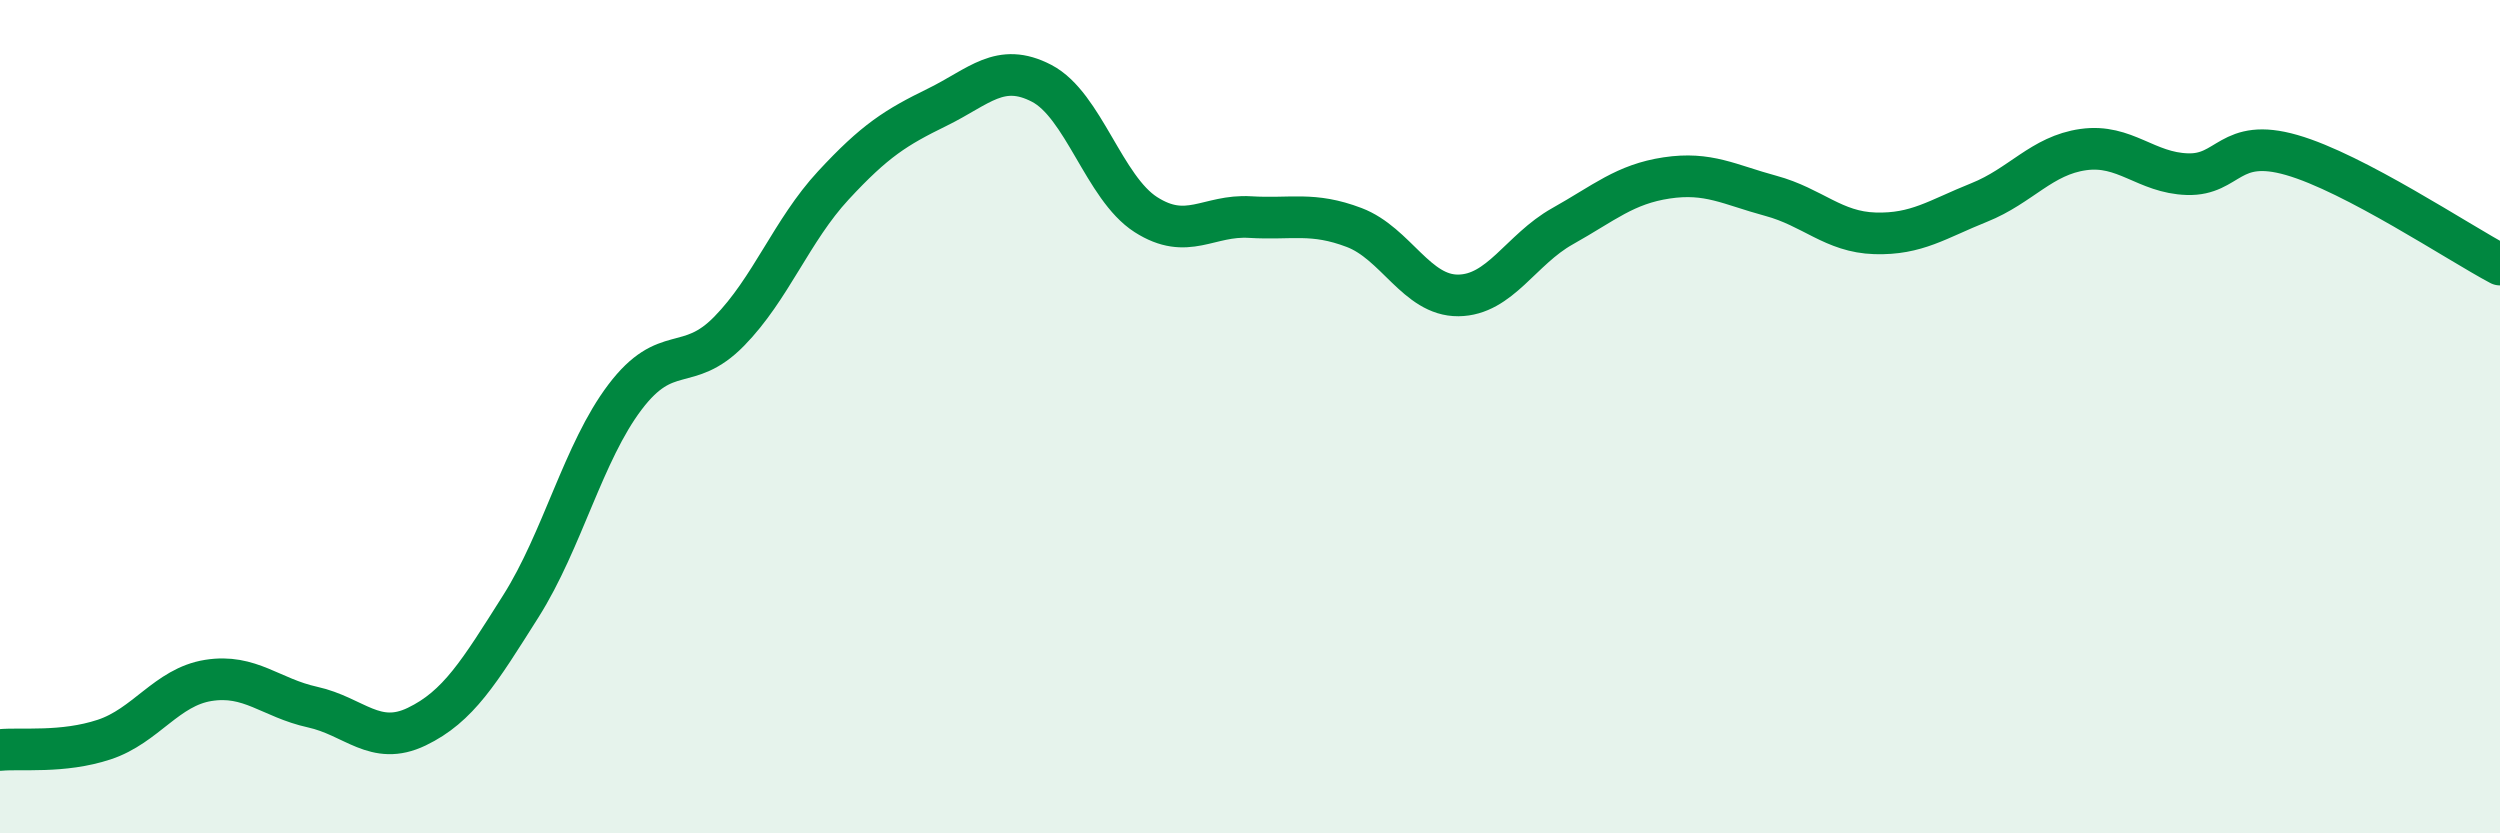
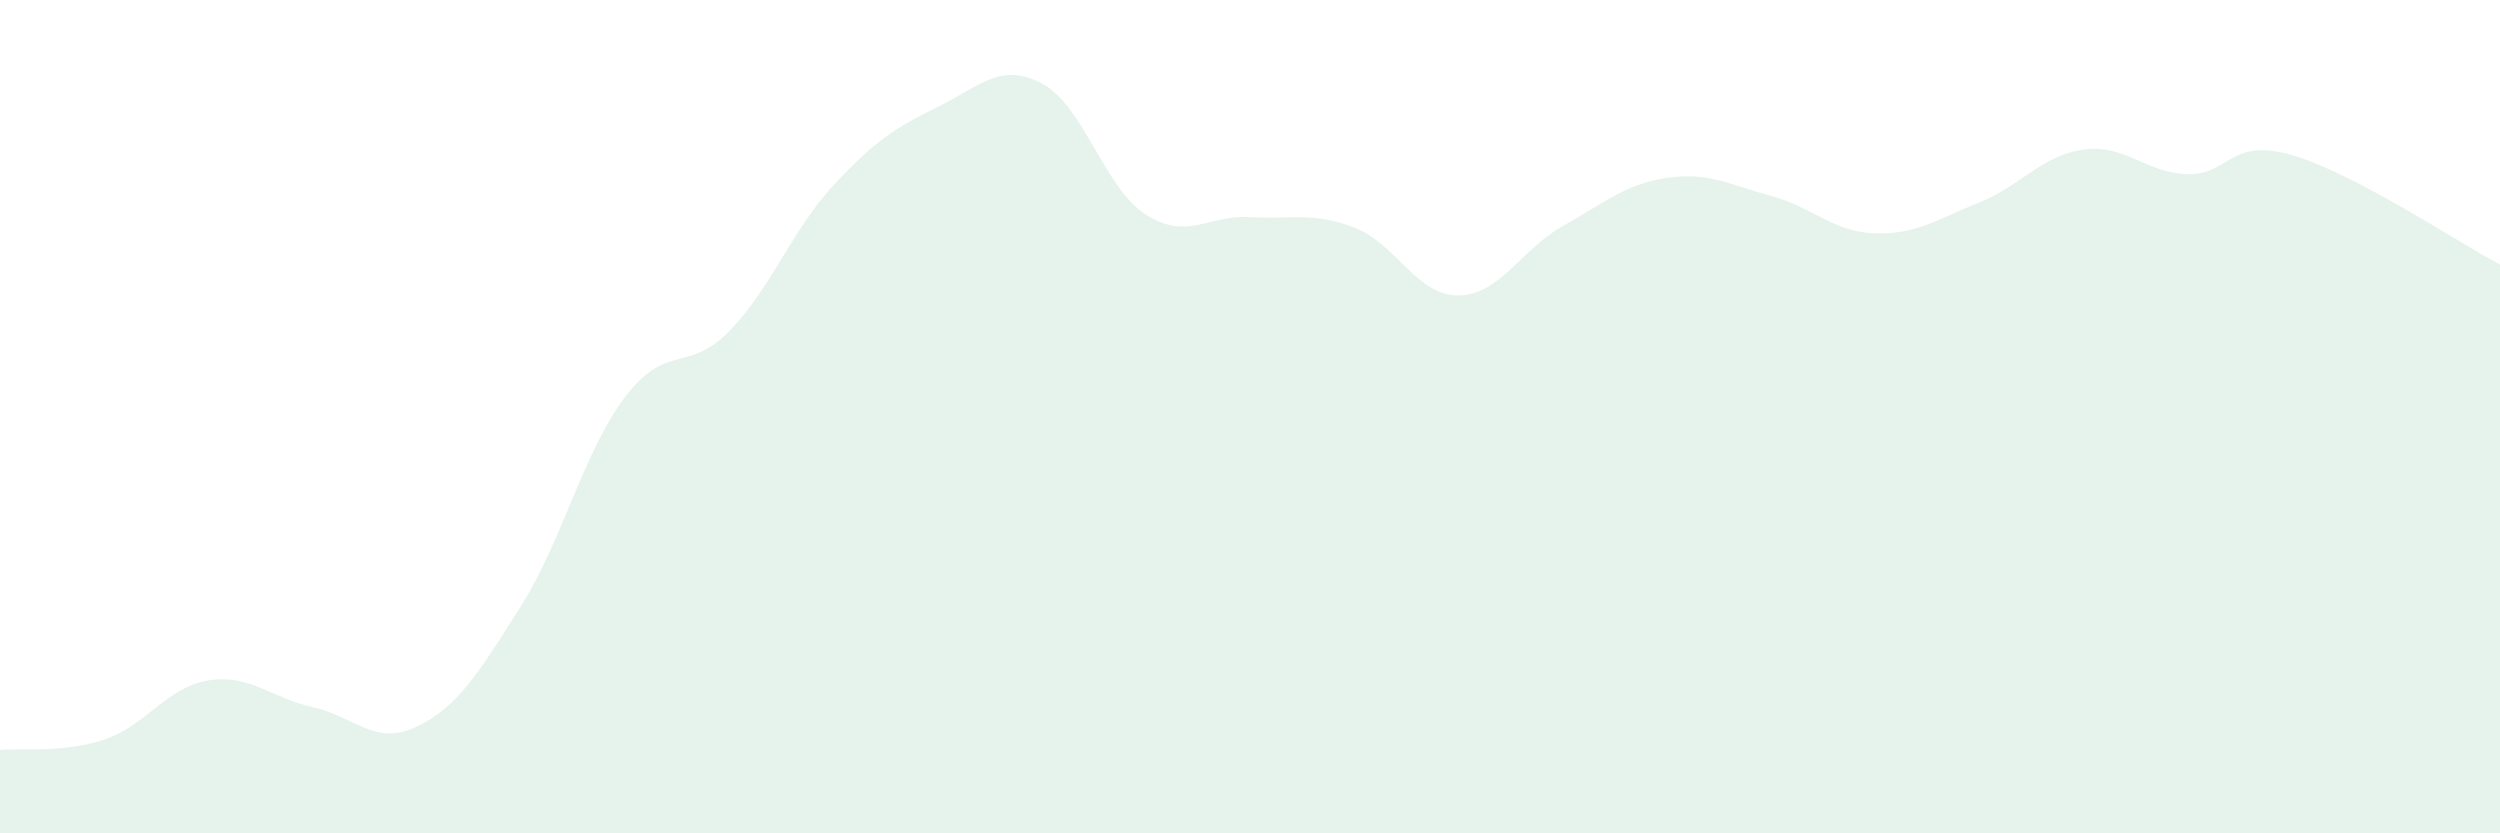
<svg xmlns="http://www.w3.org/2000/svg" width="60" height="20" viewBox="0 0 60 20">
  <path d="M 0,18 C 0.5,17.95 1.5,18.08 2.5,17.75 C 3.5,17.42 4,16.49 5,16.33 C 6,16.17 6.5,16.75 7.5,16.97 C 8.5,17.19 9,17.92 10,17.44 C 11,16.96 11.5,16.13 12.5,14.55 C 13.5,12.97 14,10.85 15,9.53 C 16,8.21 16.5,8.97 17.5,7.95 C 18.5,6.93 19,5.53 20,4.45 C 21,3.37 21.5,3.06 22.5,2.57 C 23.5,2.08 24,1.48 25,2 C 26,2.52 26.5,4.51 27.5,5.15 C 28.5,5.79 29,5.15 30,5.21 C 31,5.27 31.5,5.08 32.5,5.46 C 33.5,5.84 34,7.1 35,7.09 C 36,7.08 36.5,5.99 37.5,5.43 C 38.5,4.87 39,4.42 40,4.27 C 41,4.12 41.5,4.43 42.5,4.7 C 43.5,4.97 44,5.57 45,5.6 C 46,5.63 46.5,5.26 47.5,4.86 C 48.5,4.46 49,3.73 50,3.59 C 51,3.45 51.5,4.15 52.5,4.18 C 53.5,4.21 53.5,3.29 55,3.72 C 56.5,4.15 59,5.82 60,6.35L60 20L0 20Z" fill="#008740" opacity="0.1" stroke-linecap="round" stroke-linejoin="round" />
-   <path d="M 0,18 C 0.5,17.95 1.5,18.08 2.5,17.75 C 3.5,17.42 4,16.49 5,16.33 C 6,16.17 6.5,16.75 7.5,16.97 C 8.5,17.19 9,17.92 10,17.44 C 11,16.96 11.5,16.13 12.5,14.55 C 13.5,12.97 14,10.85 15,9.53 C 16,8.21 16.5,8.97 17.5,7.95 C 18.5,6.93 19,5.53 20,4.45 C 21,3.37 21.5,3.06 22.5,2.57 C 23.5,2.08 24,1.48 25,2 C 26,2.52 26.5,4.51 27.5,5.15 C 28.5,5.79 29,5.15 30,5.21 C 31,5.27 31.5,5.08 32.5,5.46 C 33.5,5.84 34,7.1 35,7.09 C 36,7.08 36.5,5.99 37.5,5.43 C 38.5,4.87 39,4.42 40,4.27 C 41,4.12 41.5,4.43 42.5,4.7 C 43.5,4.97 44,5.57 45,5.6 C 46,5.63 46.5,5.26 47.5,4.86 C 48.5,4.46 49,3.73 50,3.59 C 51,3.45 51.5,4.15 52.5,4.18 C 53.5,4.21 53.5,3.29 55,3.72 C 56.5,4.15 59,5.82 60,6.35" stroke="#008740" stroke-width="1" fill="none" stroke-linecap="round" stroke-linejoin="round" />
</svg>